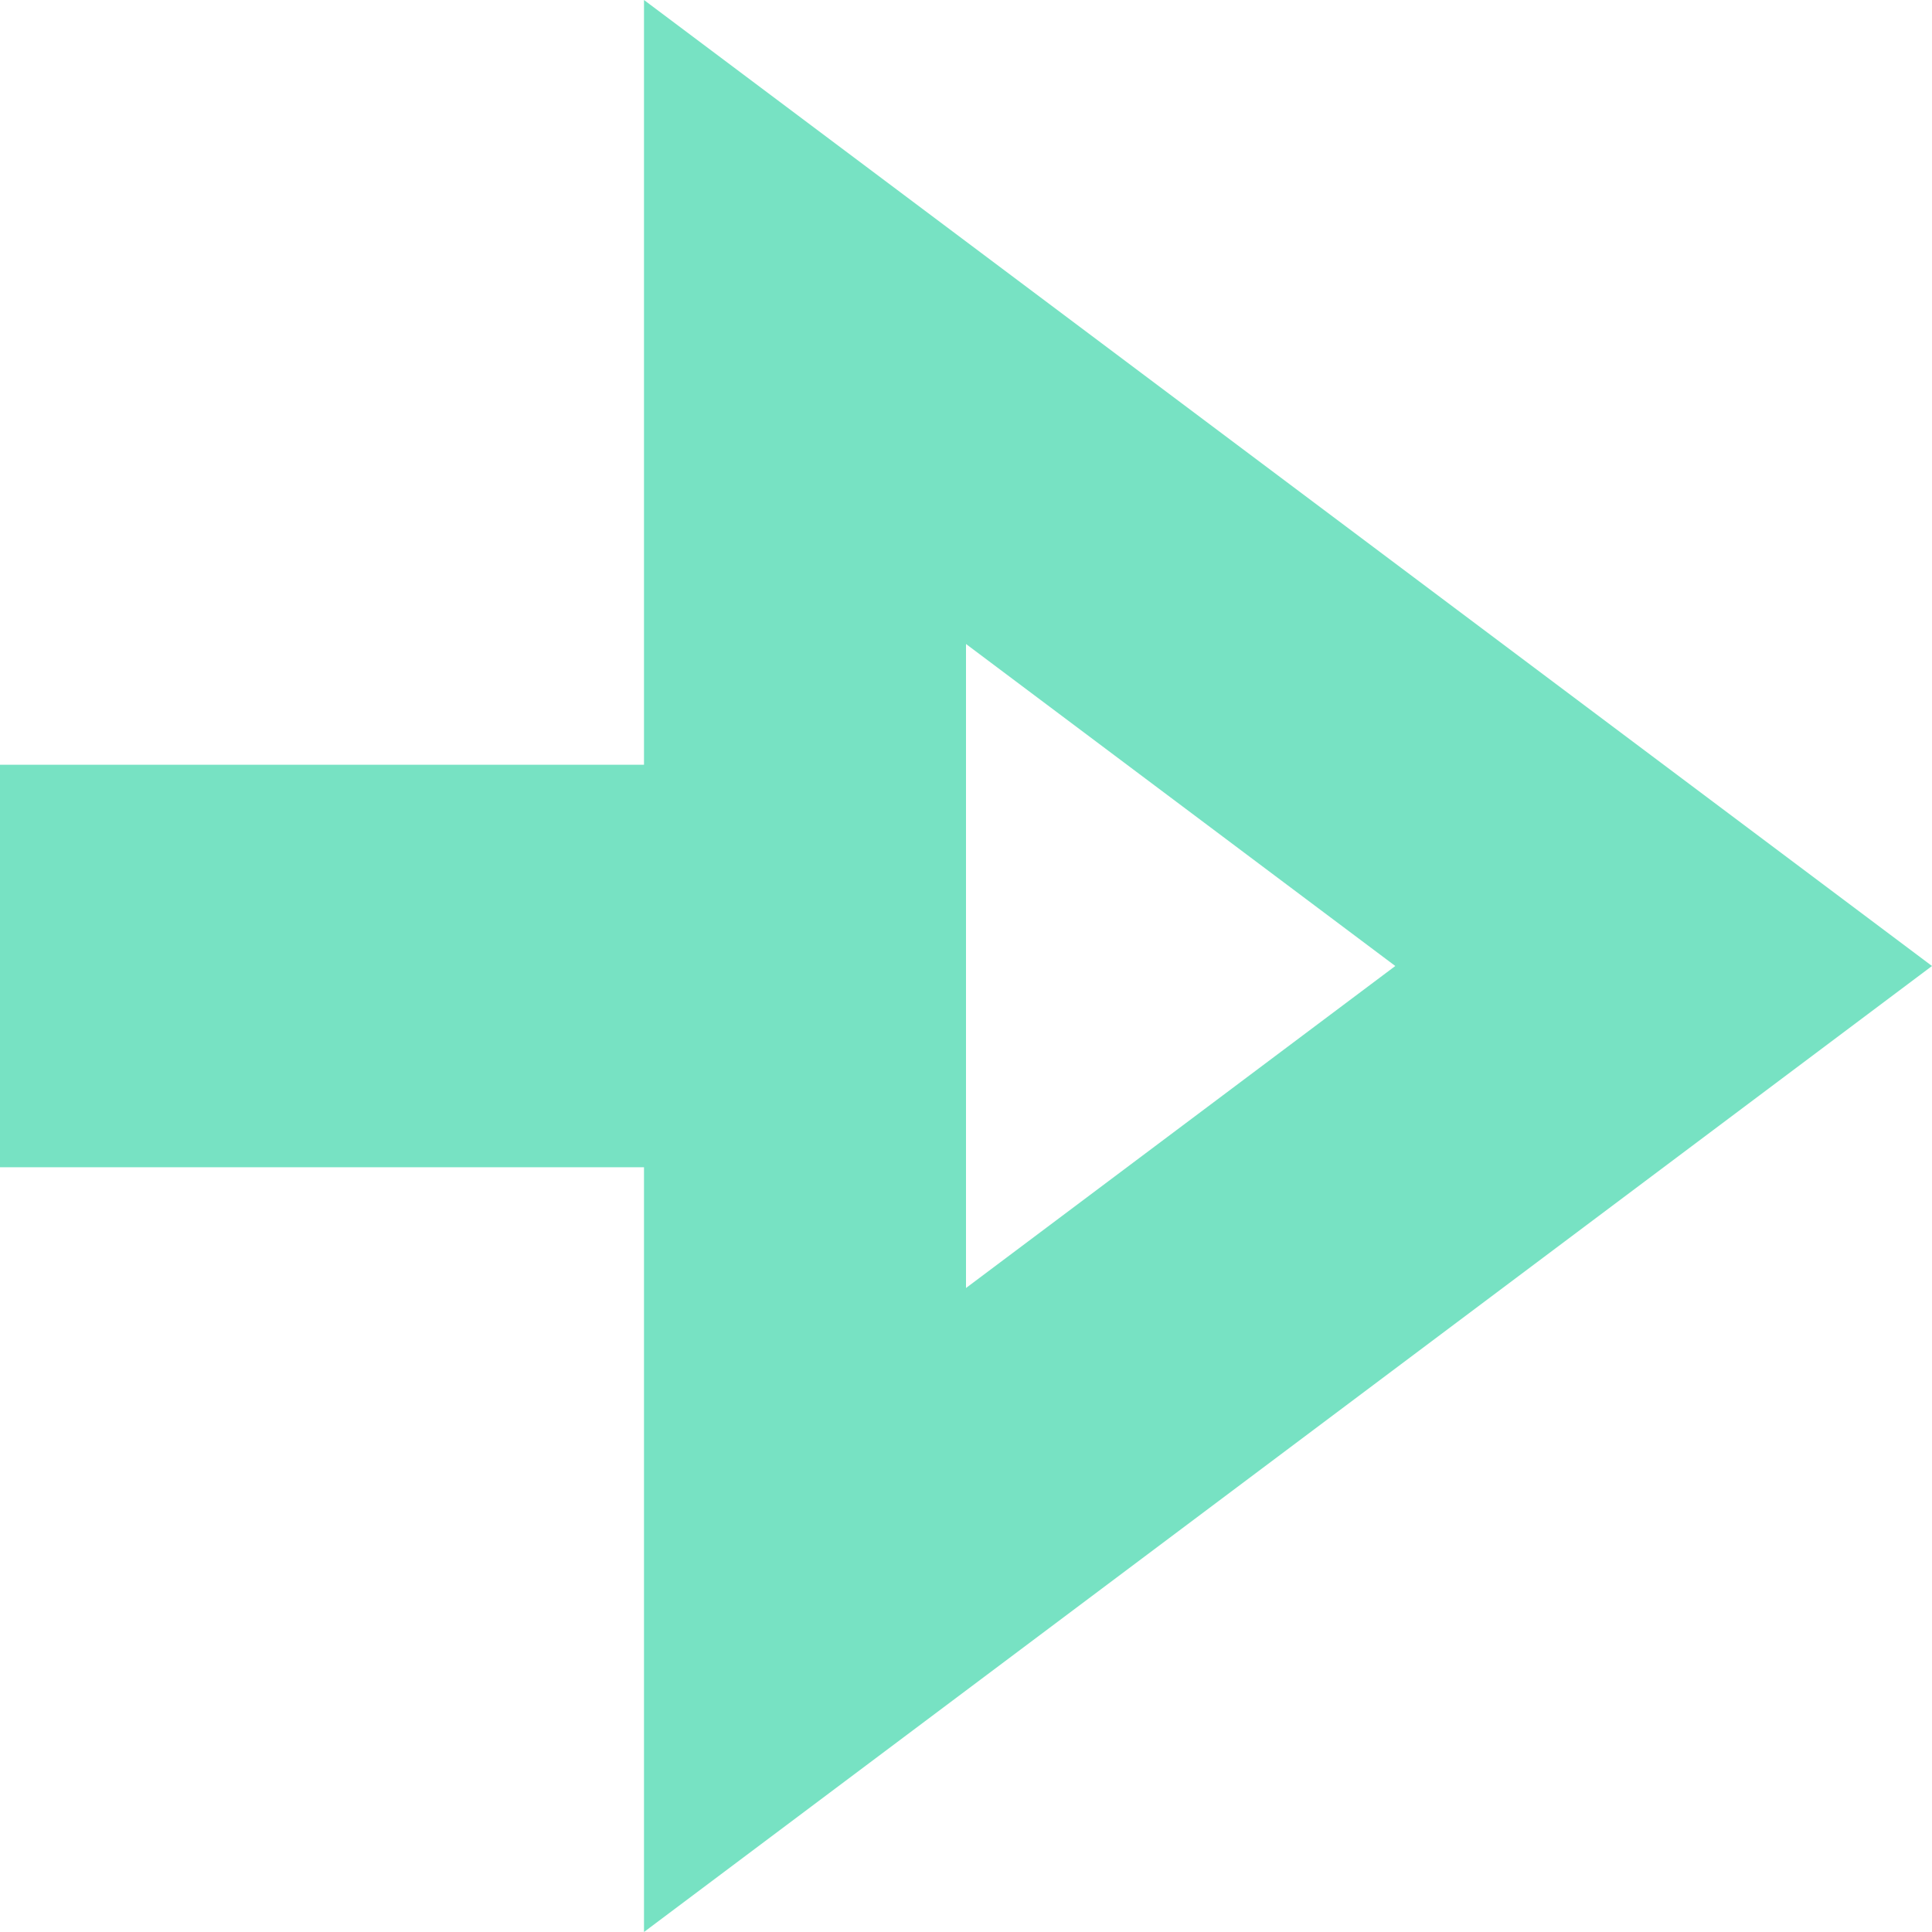
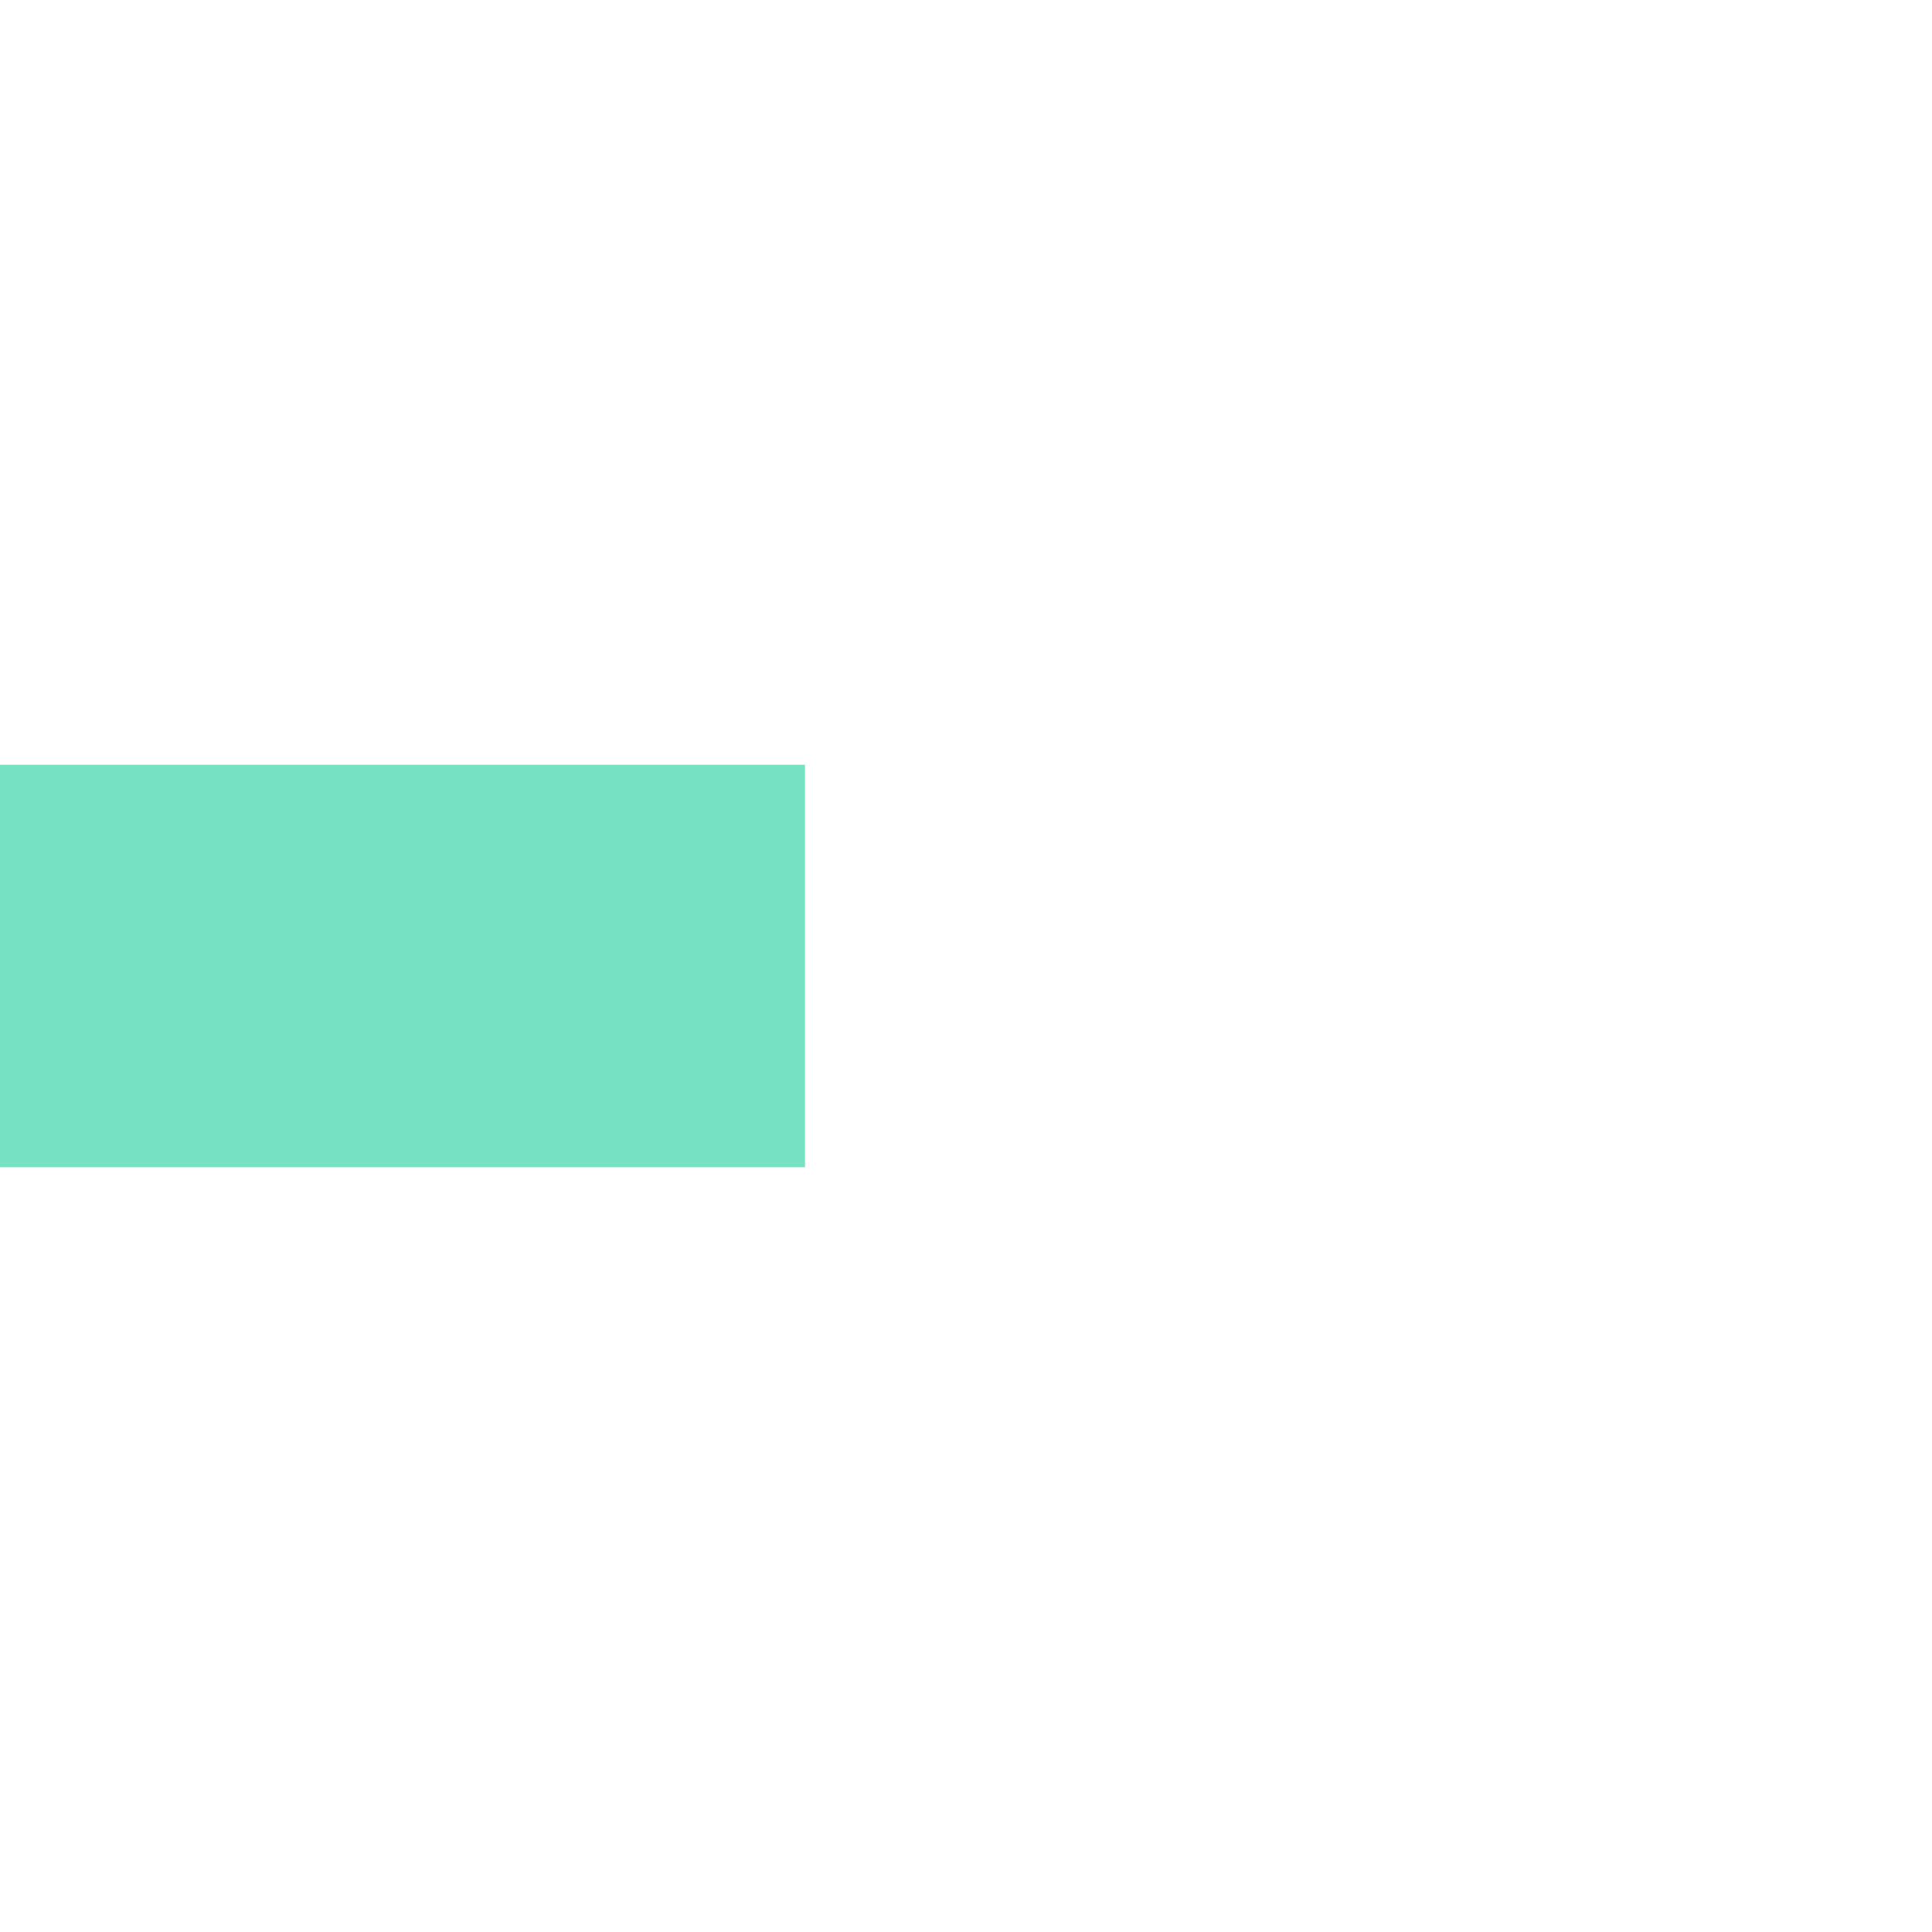
<svg xmlns="http://www.w3.org/2000/svg" width="24" height="24" viewBox="0 0 24 24" fill="none">
-   <path fill-rule="evenodd" clip-rule="evenodd" d="M8 24L24 12L8 0V24ZM12 8V16L17.333 12L12 8Z" fill="#77E2C3" />
  <path fill-rule="evenodd" clip-rule="evenodd" d="M0 9.5H10V14.5H0V9.5Z" fill="#77E2C3" />
</svg>